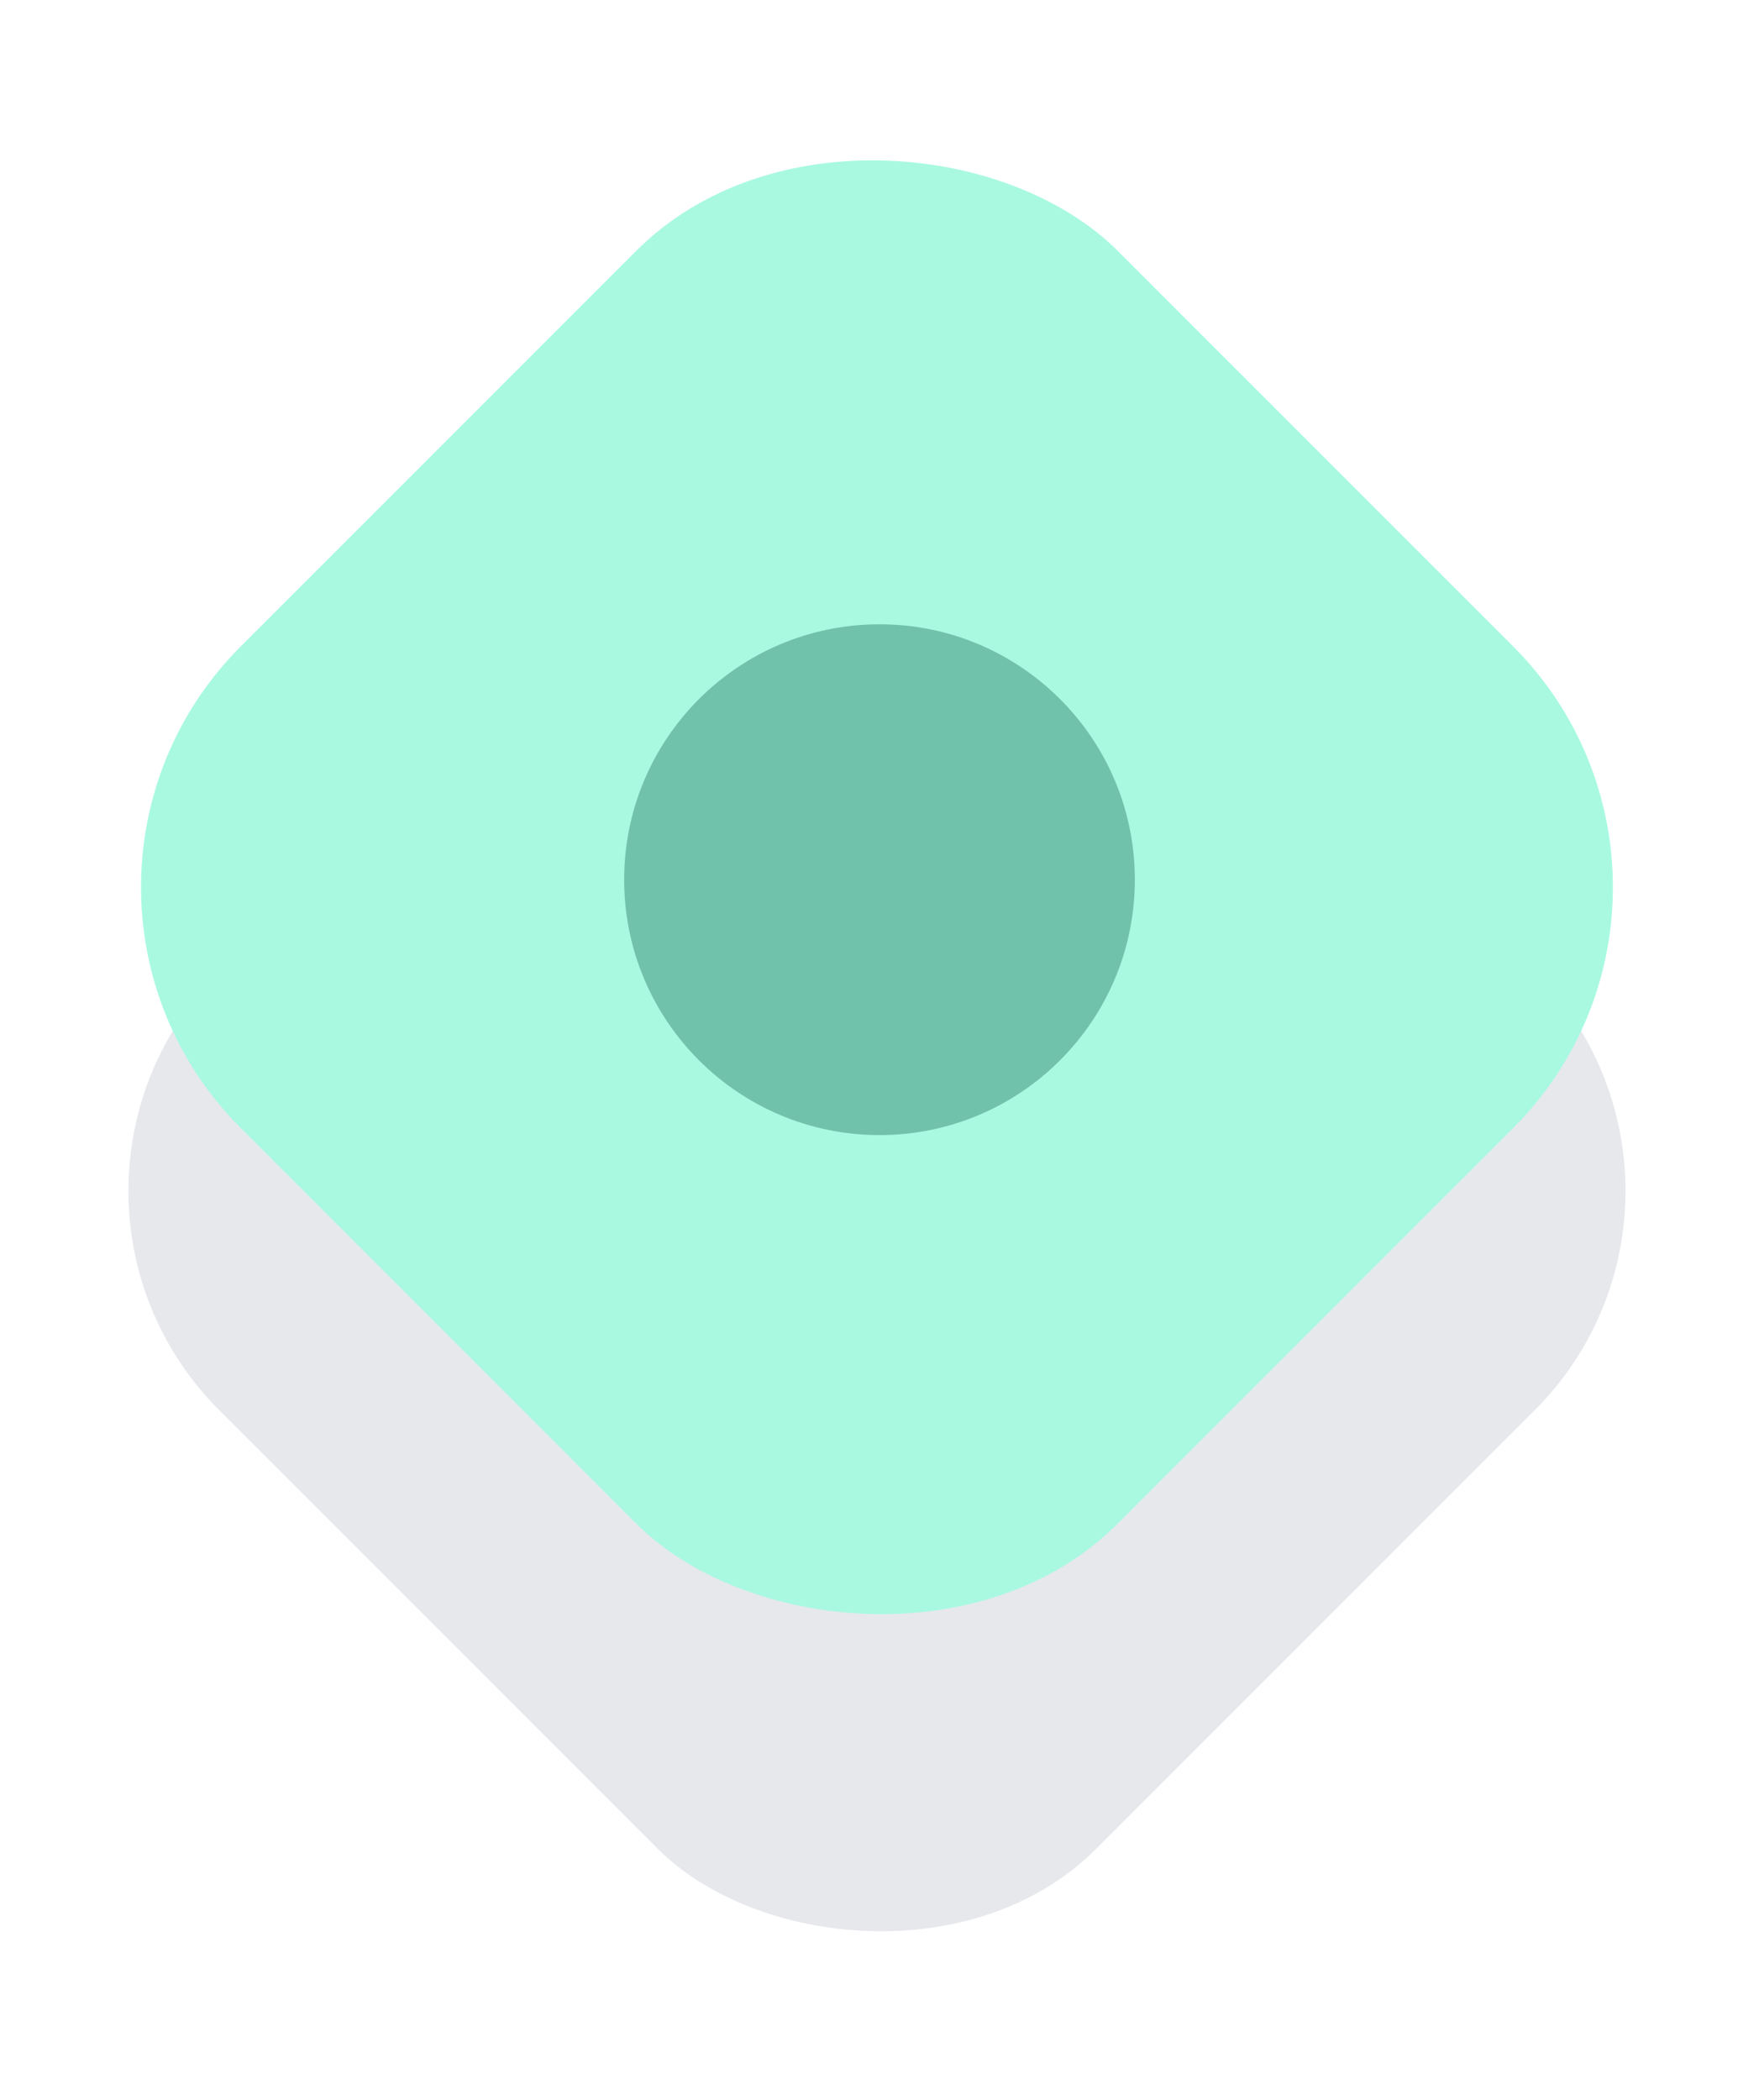
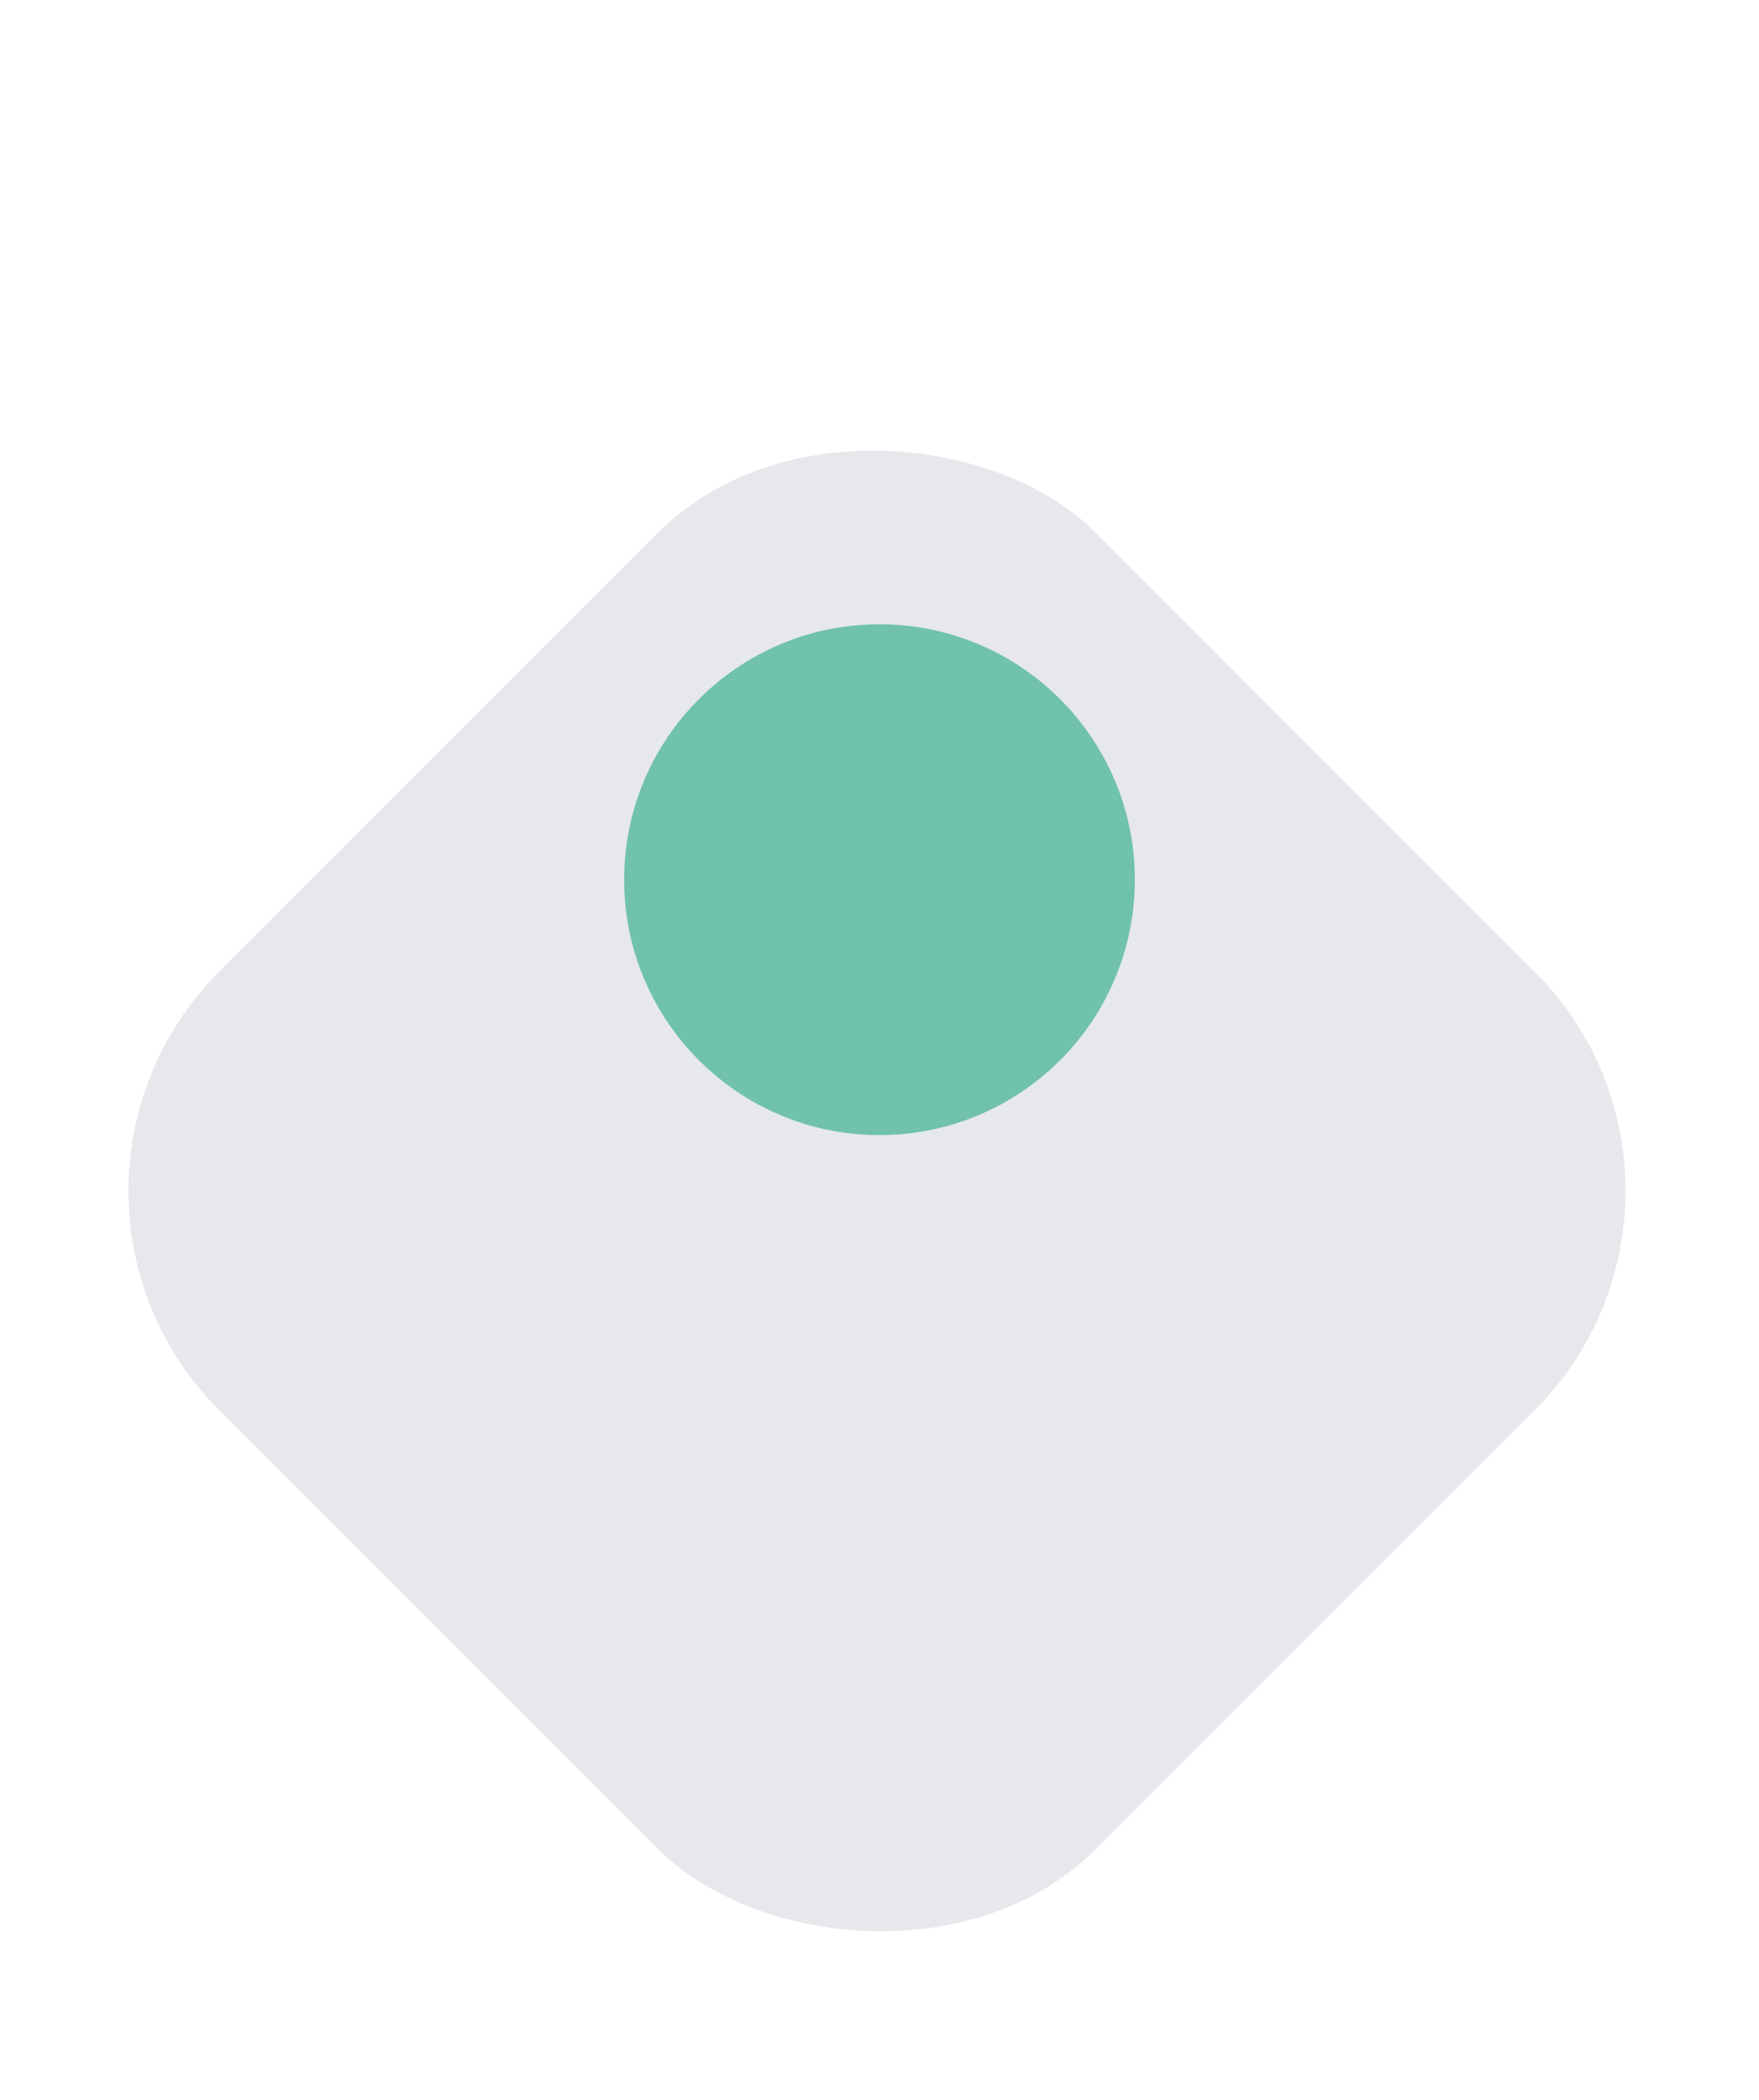
<svg xmlns="http://www.w3.org/2000/svg" width="31" height="37" viewBox="0 0 31 37" fill="none">
  <rect y="20.984" width="21.857" height="21.857" rx="5.464" transform="rotate(-45 0 20.984)" fill="#E6E8EC" />
-   <rect y="15.633" width="21.857" height="21.857" rx="6" transform="rotate(-45 0 15.633)" fill="#A9F9E1" />
  <circle cx="15.5" cy="15.5" r="4.5" fill="#70C2AA" />
</svg>